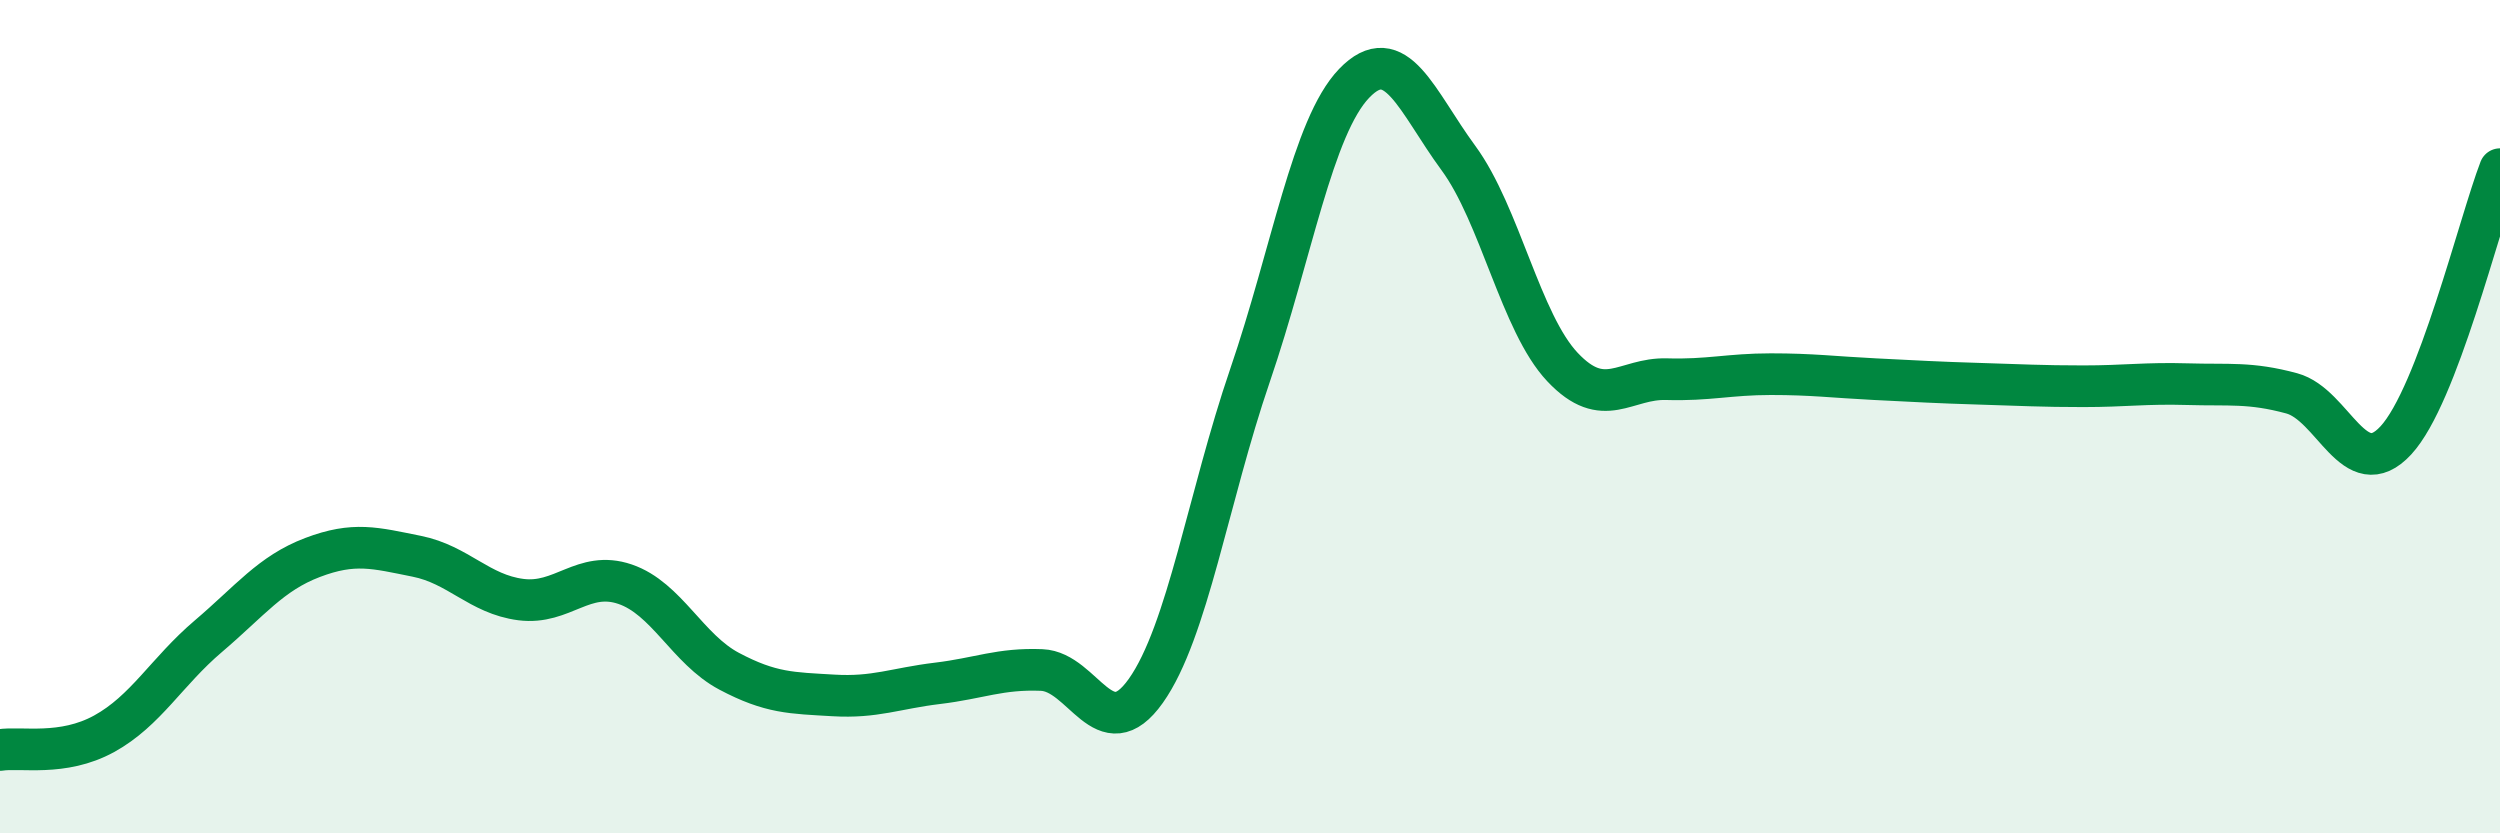
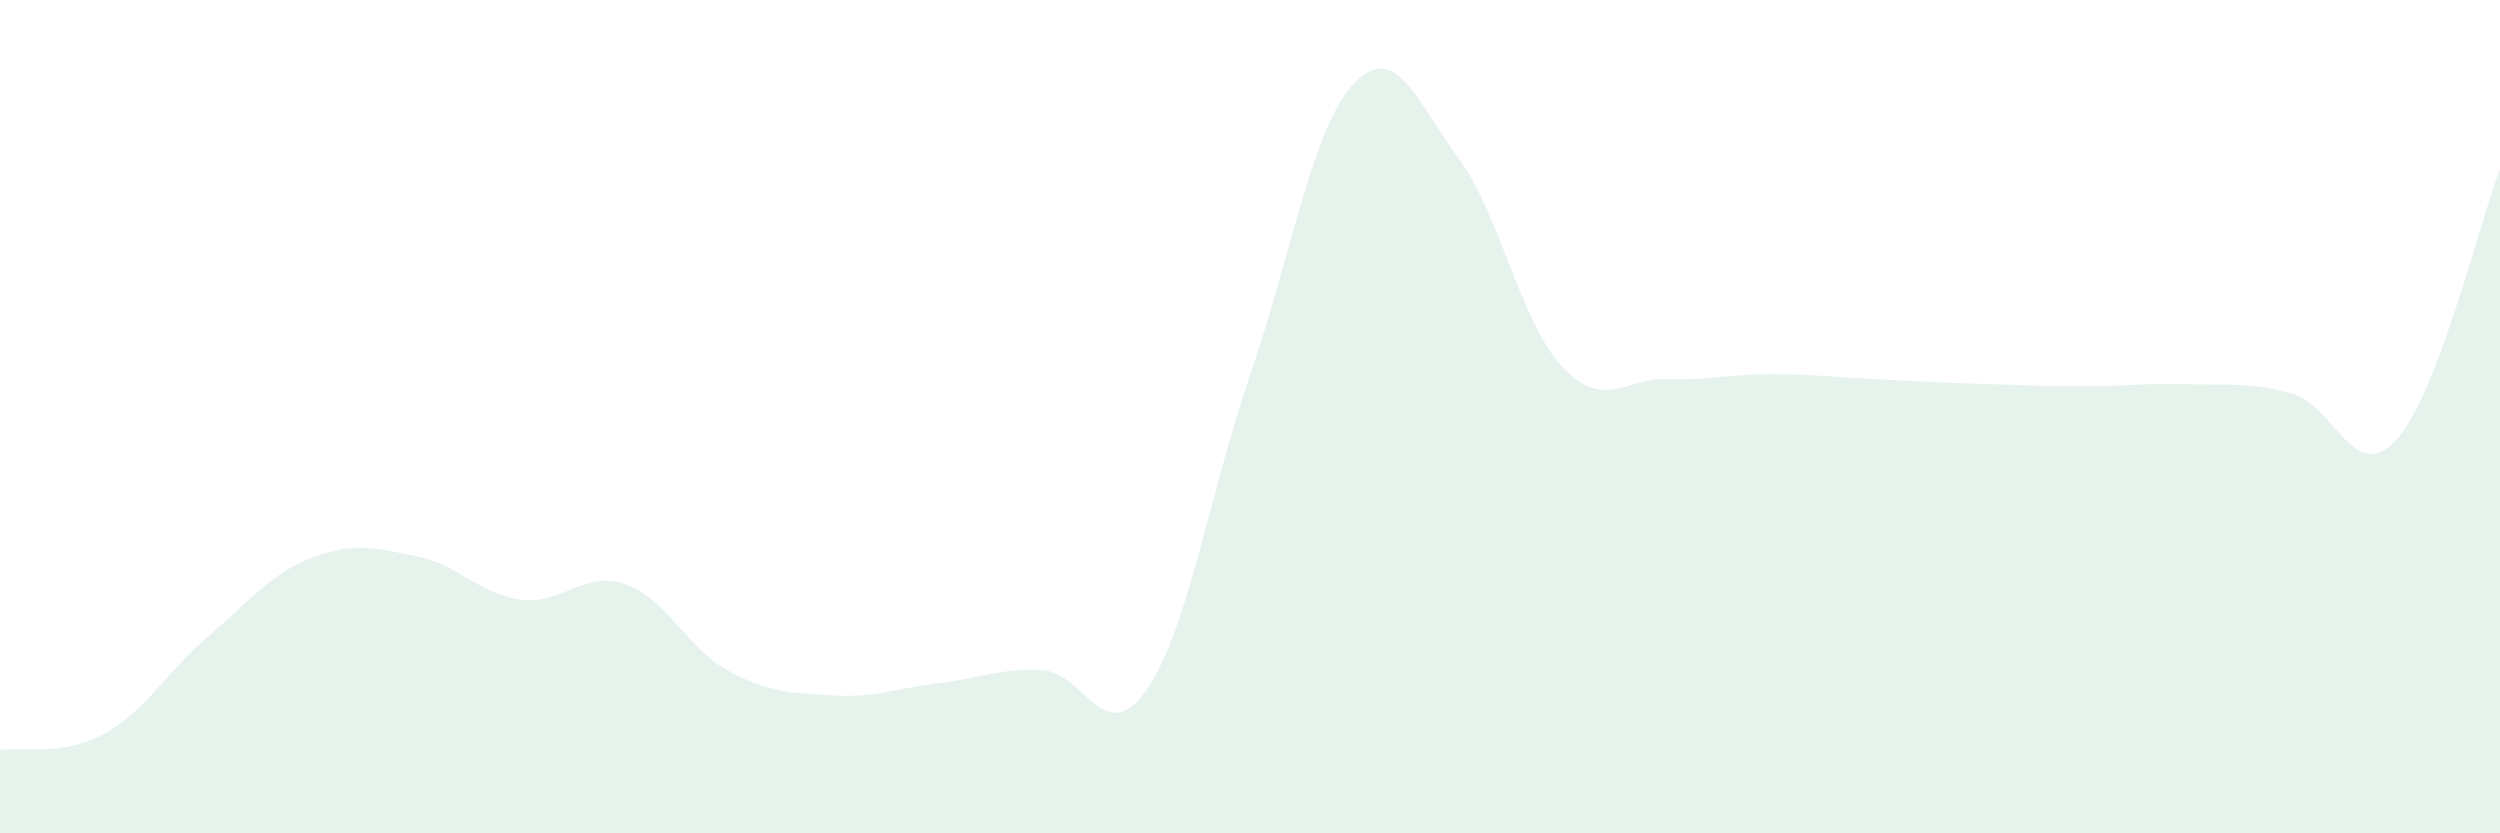
<svg xmlns="http://www.w3.org/2000/svg" width="60" height="20" viewBox="0 0 60 20">
  <path d="M 0,18 C 0.5,17.92 1.5,18.16 2.5,17.61 C 3.5,17.06 4,16.12 5,15.27 C 6,14.42 6.5,13.76 7.5,13.38 C 8.5,13 9,13.15 10,13.35 C 11,13.55 11.5,14.26 12.5,14.39 C 13.5,14.52 14,13.68 15,14.02 C 16,14.36 16.5,15.58 17.5,16.11 C 18.5,16.64 19,16.63 20,16.69 C 21,16.75 21.5,16.52 22.5,16.4 C 23.5,16.28 24,16.04 25,16.08 C 26,16.12 26.5,17.99 27.5,16.58 C 28.5,15.17 29,11.93 30,9.01 C 31,6.09 31.5,3.04 32.5,2 C 33.5,0.96 34,2.43 35,3.79 C 36,5.15 36.5,7.75 37.5,8.81 C 38.5,9.87 39,9.07 40,9.1 C 41,9.13 41.5,8.98 42.5,8.98 C 43.5,8.98 44,9.05 45,9.1 C 46,9.15 46.5,9.18 47.5,9.21 C 48.5,9.24 49,9.27 50,9.27 C 51,9.27 51.5,9.19 52.5,9.22 C 53.5,9.25 54,9.17 55,9.44 C 56,9.71 56.5,11.65 57.5,10.57 C 58.5,9.49 59.5,5.36 60,4.06L60 20L0 20Z" fill="#008740" opacity="0.1" stroke-linecap="round" stroke-linejoin="round" />
-   <path d="M 0,18 C 0.5,17.92 1.5,18.16 2.5,17.61 C 3.5,17.06 4,16.12 5,15.27 C 6,14.42 6.5,13.76 7.5,13.38 C 8.5,13 9,13.15 10,13.35 C 11,13.55 11.5,14.26 12.5,14.39 C 13.5,14.52 14,13.68 15,14.02 C 16,14.36 16.5,15.58 17.5,16.11 C 18.5,16.64 19,16.63 20,16.69 C 21,16.75 21.5,16.52 22.5,16.4 C 23.5,16.28 24,16.04 25,16.08 C 26,16.12 26.5,17.99 27.5,16.58 C 28.5,15.17 29,11.93 30,9.01 C 31,6.09 31.5,3.04 32.5,2 C 33.5,0.96 34,2.43 35,3.79 C 36,5.15 36.5,7.75 37.5,8.81 C 38.5,9.87 39,9.07 40,9.1 C 41,9.13 41.5,8.98 42.5,8.98 C 43.5,8.98 44,9.05 45,9.1 C 46,9.15 46.5,9.18 47.5,9.21 C 48.5,9.24 49,9.27 50,9.27 C 51,9.27 51.5,9.19 52.5,9.22 C 53.5,9.25 54,9.17 55,9.44 C 56,9.71 56.5,11.65 57.5,10.57 C 58.5,9.49 59.5,5.36 60,4.06" stroke="#008740" stroke-width="1" fill="none" stroke-linecap="round" stroke-linejoin="round" />
</svg>